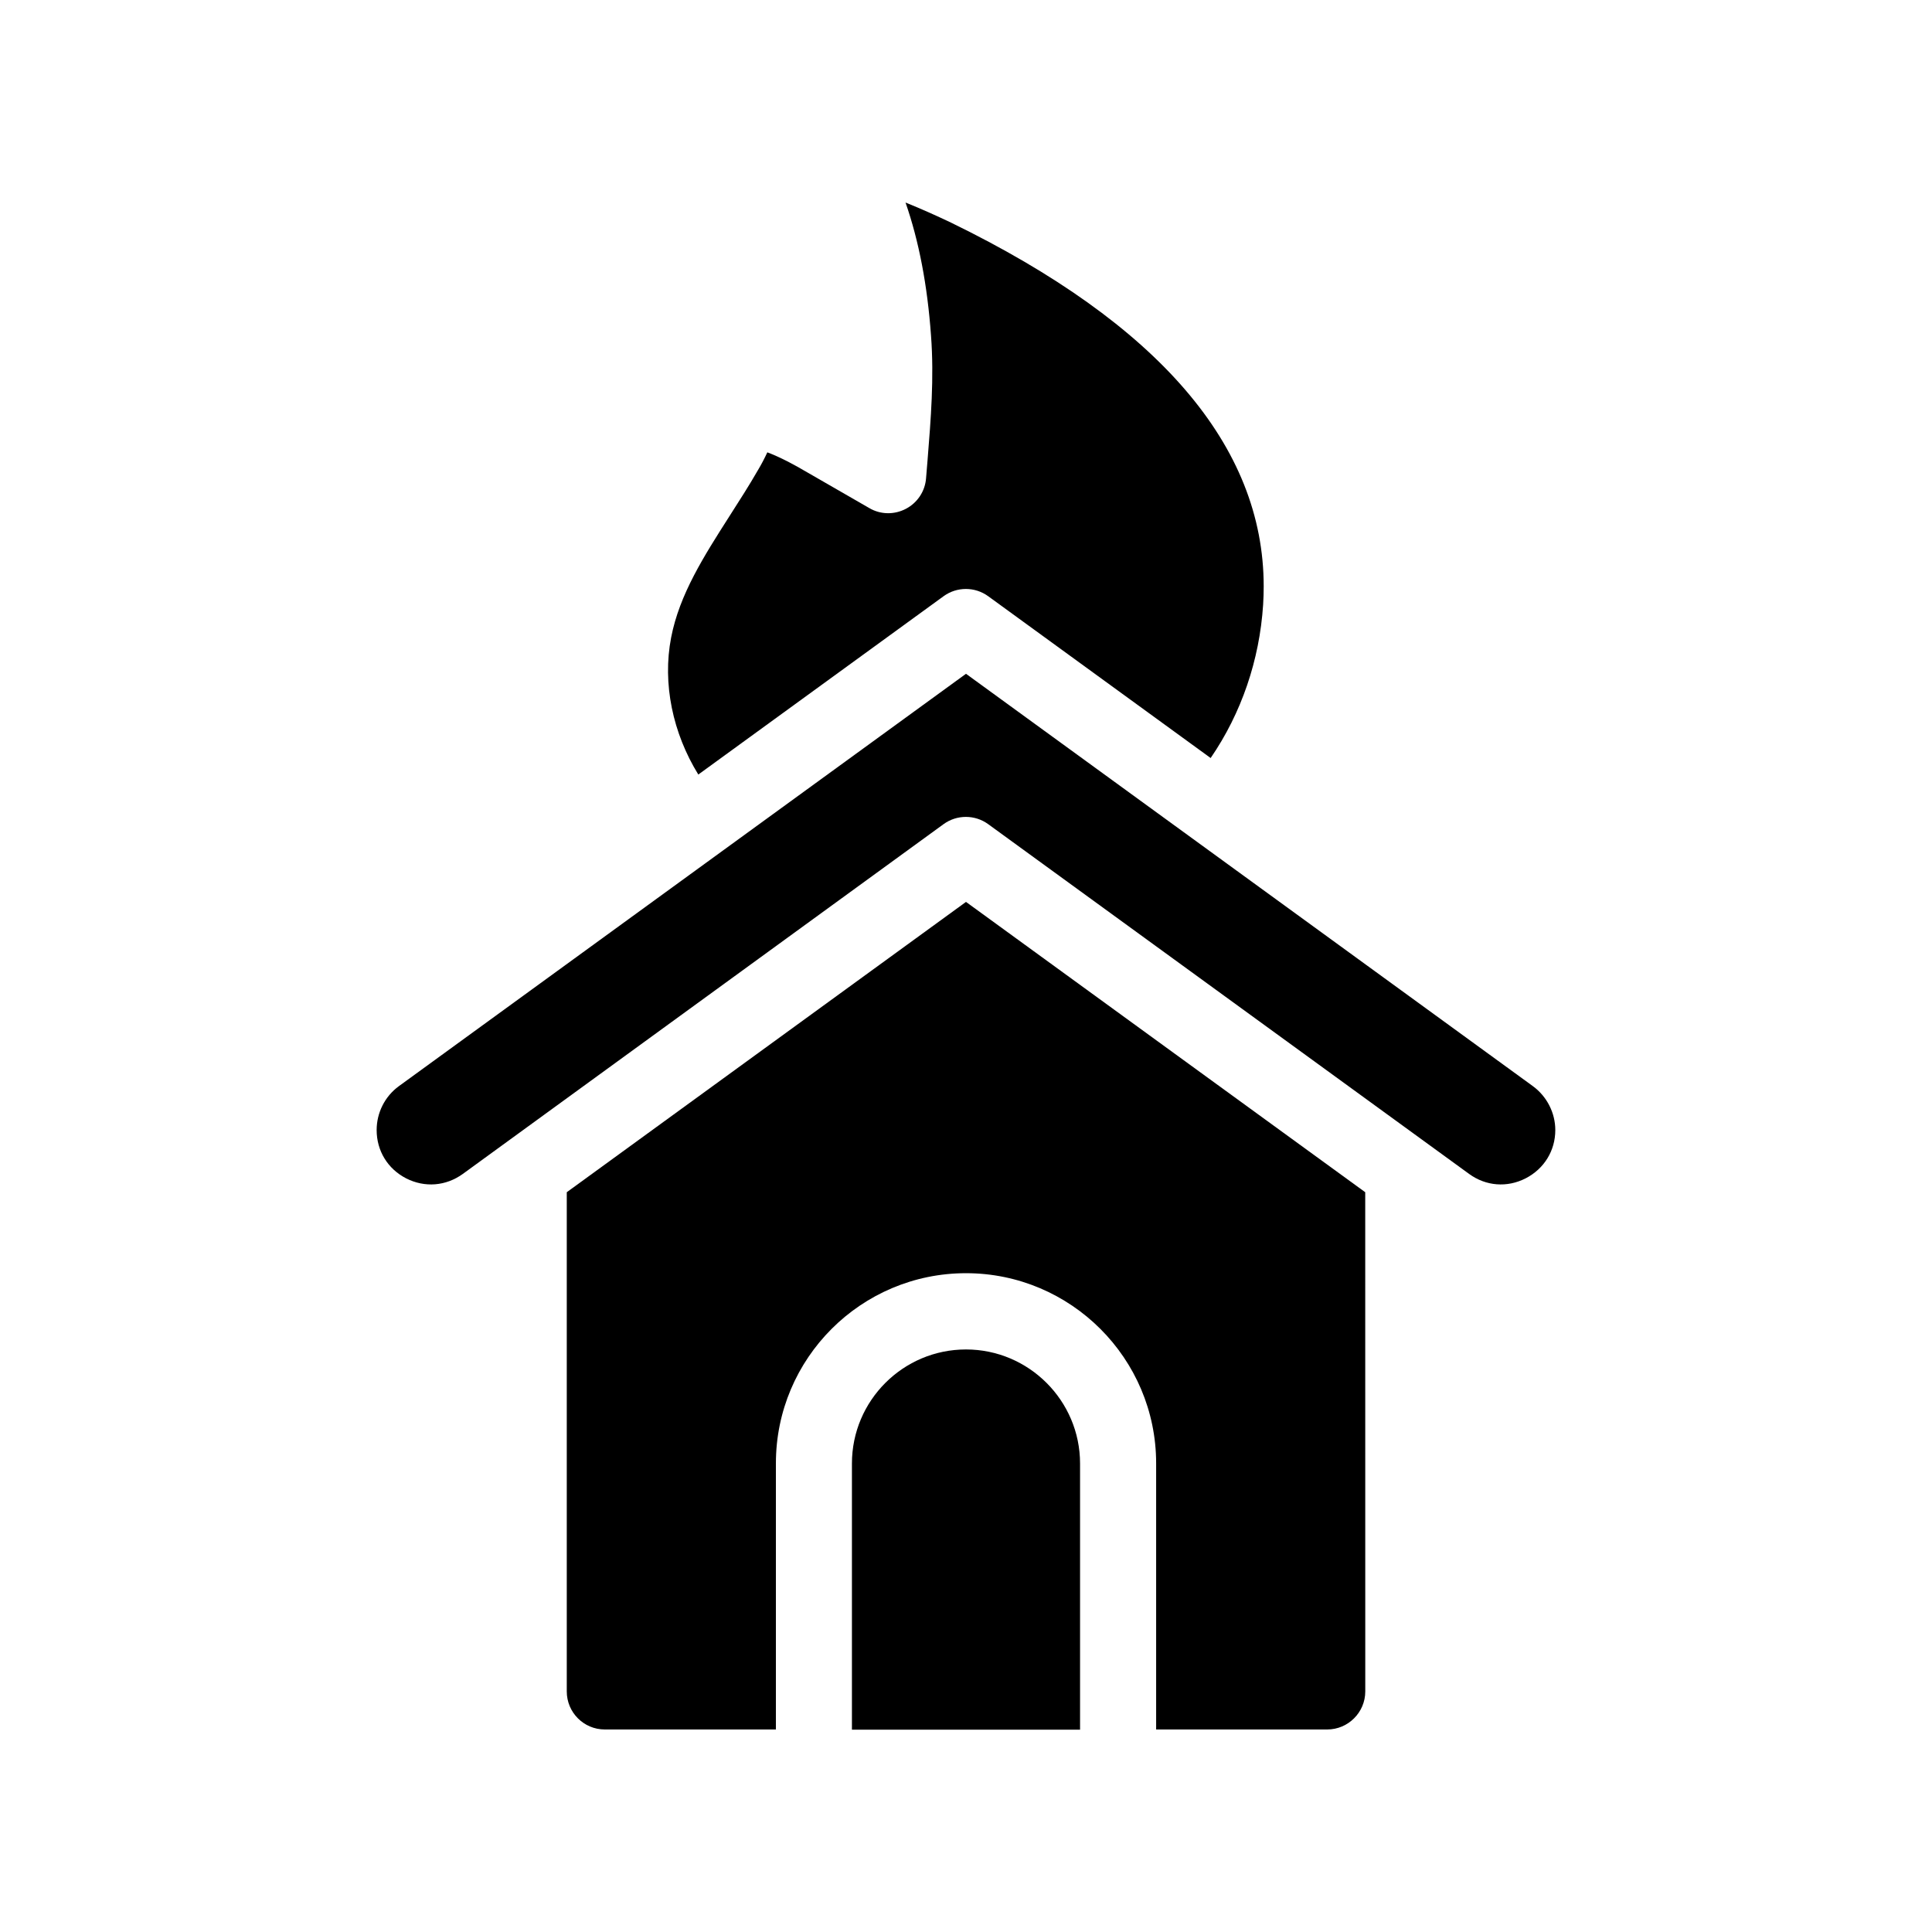
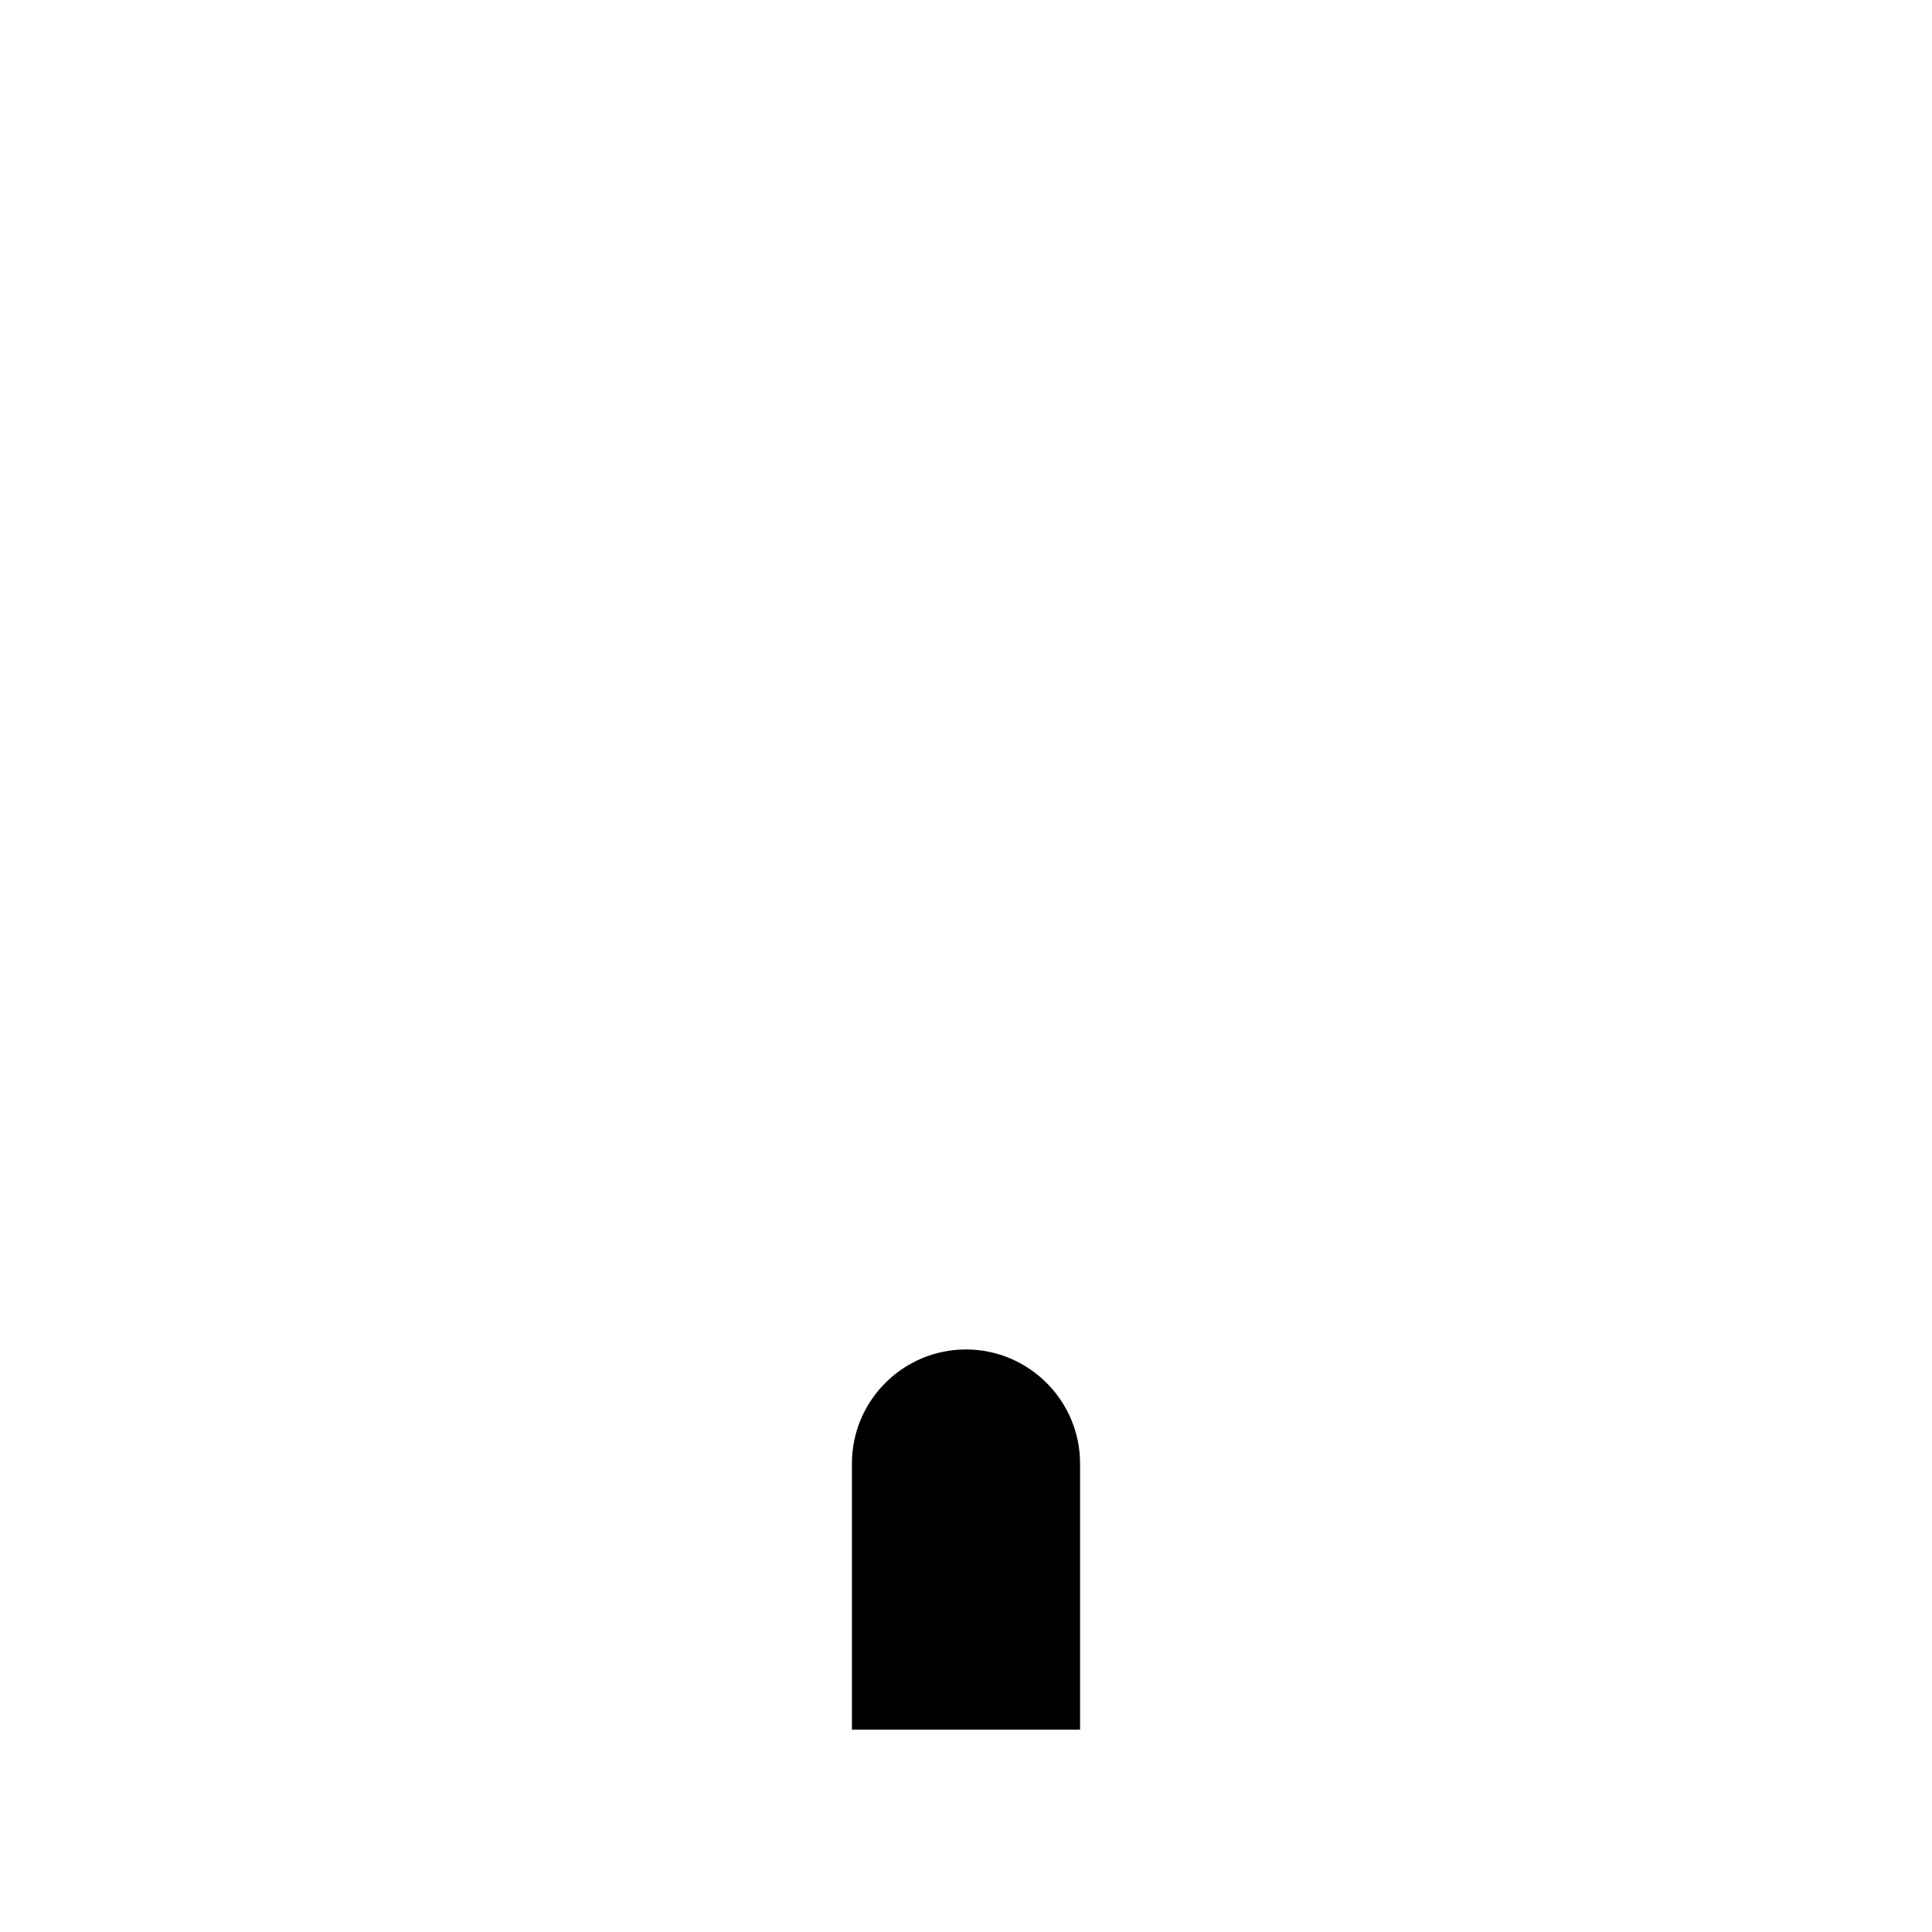
<svg xmlns="http://www.w3.org/2000/svg" fill="#000000" width="800px" height="800px" version="1.1" viewBox="144 144 512 512">
  <g>
-     <path d="m394.05 302.01c3.527-2.57 8.312-2.57 11.84 0l58.945 42.875c8.16-11.891 12.949-25.945 13.906-40.605 0.102-1.613 0.152-3.273 0.152-4.887 0-37.18-27.809-69.574-82.828-96.379-4.031-1.914-8.062-3.727-12.09-5.34 3.527 10.125 5.793 21.867 6.75 35.215 0.855 11.285-0.051 22.27-0.906 32.949l-0.402 4.887c-0.25 3.426-2.266 6.5-5.34 8.113-3.074 1.613-6.75 1.562-9.723-0.203l-16.273-9.371c-3.93-2.316-7.406-4.133-10.73-5.391-0.754 1.613-1.562 3.176-2.469 4.684-2.367 4.133-4.938 8.113-7.508 12.141-6.852 10.73-13.301 20.809-15.516 32.242-2.367 12.242 0.453 25.391 7.203 36.324z" />
-     <path d="m294.2 459.95v132.3c0 5.543 4.484 10.078 10.078 10.078h45.344v-70.535c0-27.809 22.57-50.383 50.383-50.383 27.762 0 50.383 22.57 50.383 50.383v70.535h45.344c5.543 0 10.078-4.535 10.078-10.078l-0.012-132.3-105.8-76.934z" />
-     <path d="m550.23 431.84-150.23-109.28-150.29 109.28c-3.727 2.719-5.894 7.055-5.894 11.637 0 5.492 2.922 10.277 7.809 12.797 4.938 2.519 10.531 2.066 15.012-1.16l127.41-92.699c3.527-2.57 8.312-2.57 11.84 0l127.46 92.699c4.434 3.223 10.027 3.68 14.965 1.16 4.887-2.519 7.859-7.305 7.859-12.797 0-4.535-2.219-8.918-5.945-11.637z" />
    <path d="m400 501.62c-16.676 0-30.23 13.551-30.23 30.23v70.535h60.457v-70.535c0-16.68-13.602-30.23-30.227-30.23z" />
  </g>
</svg>